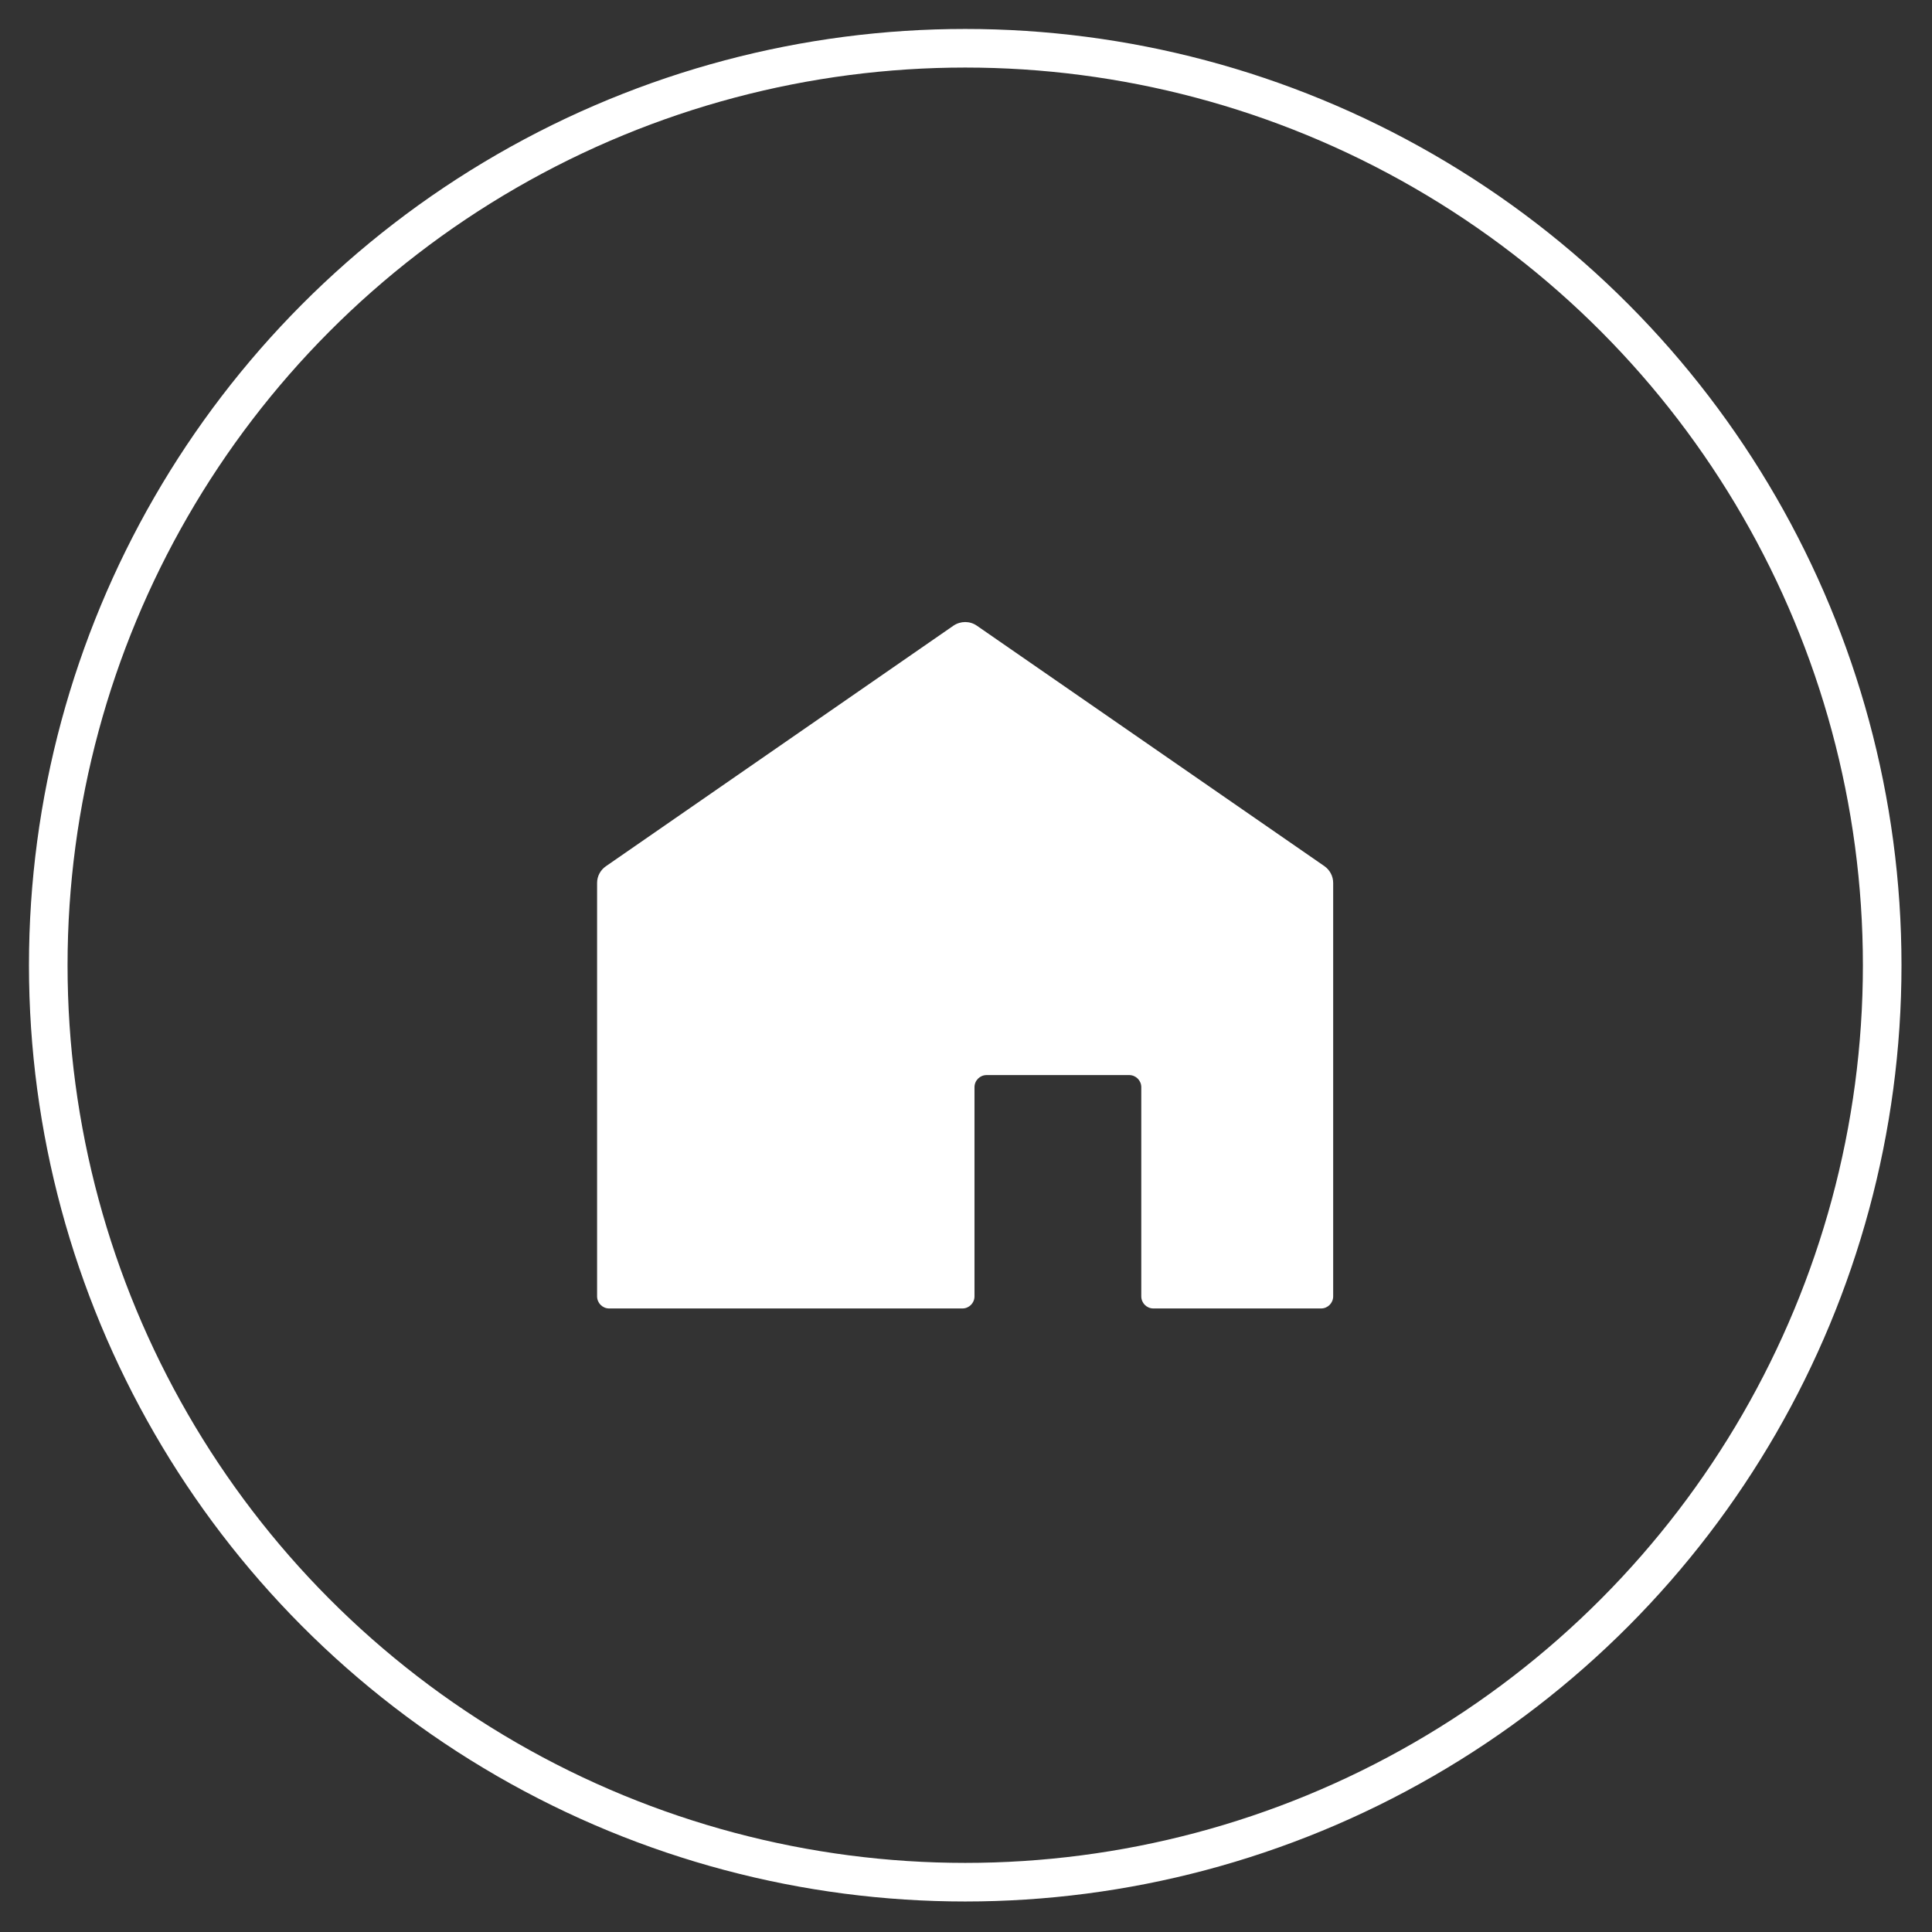
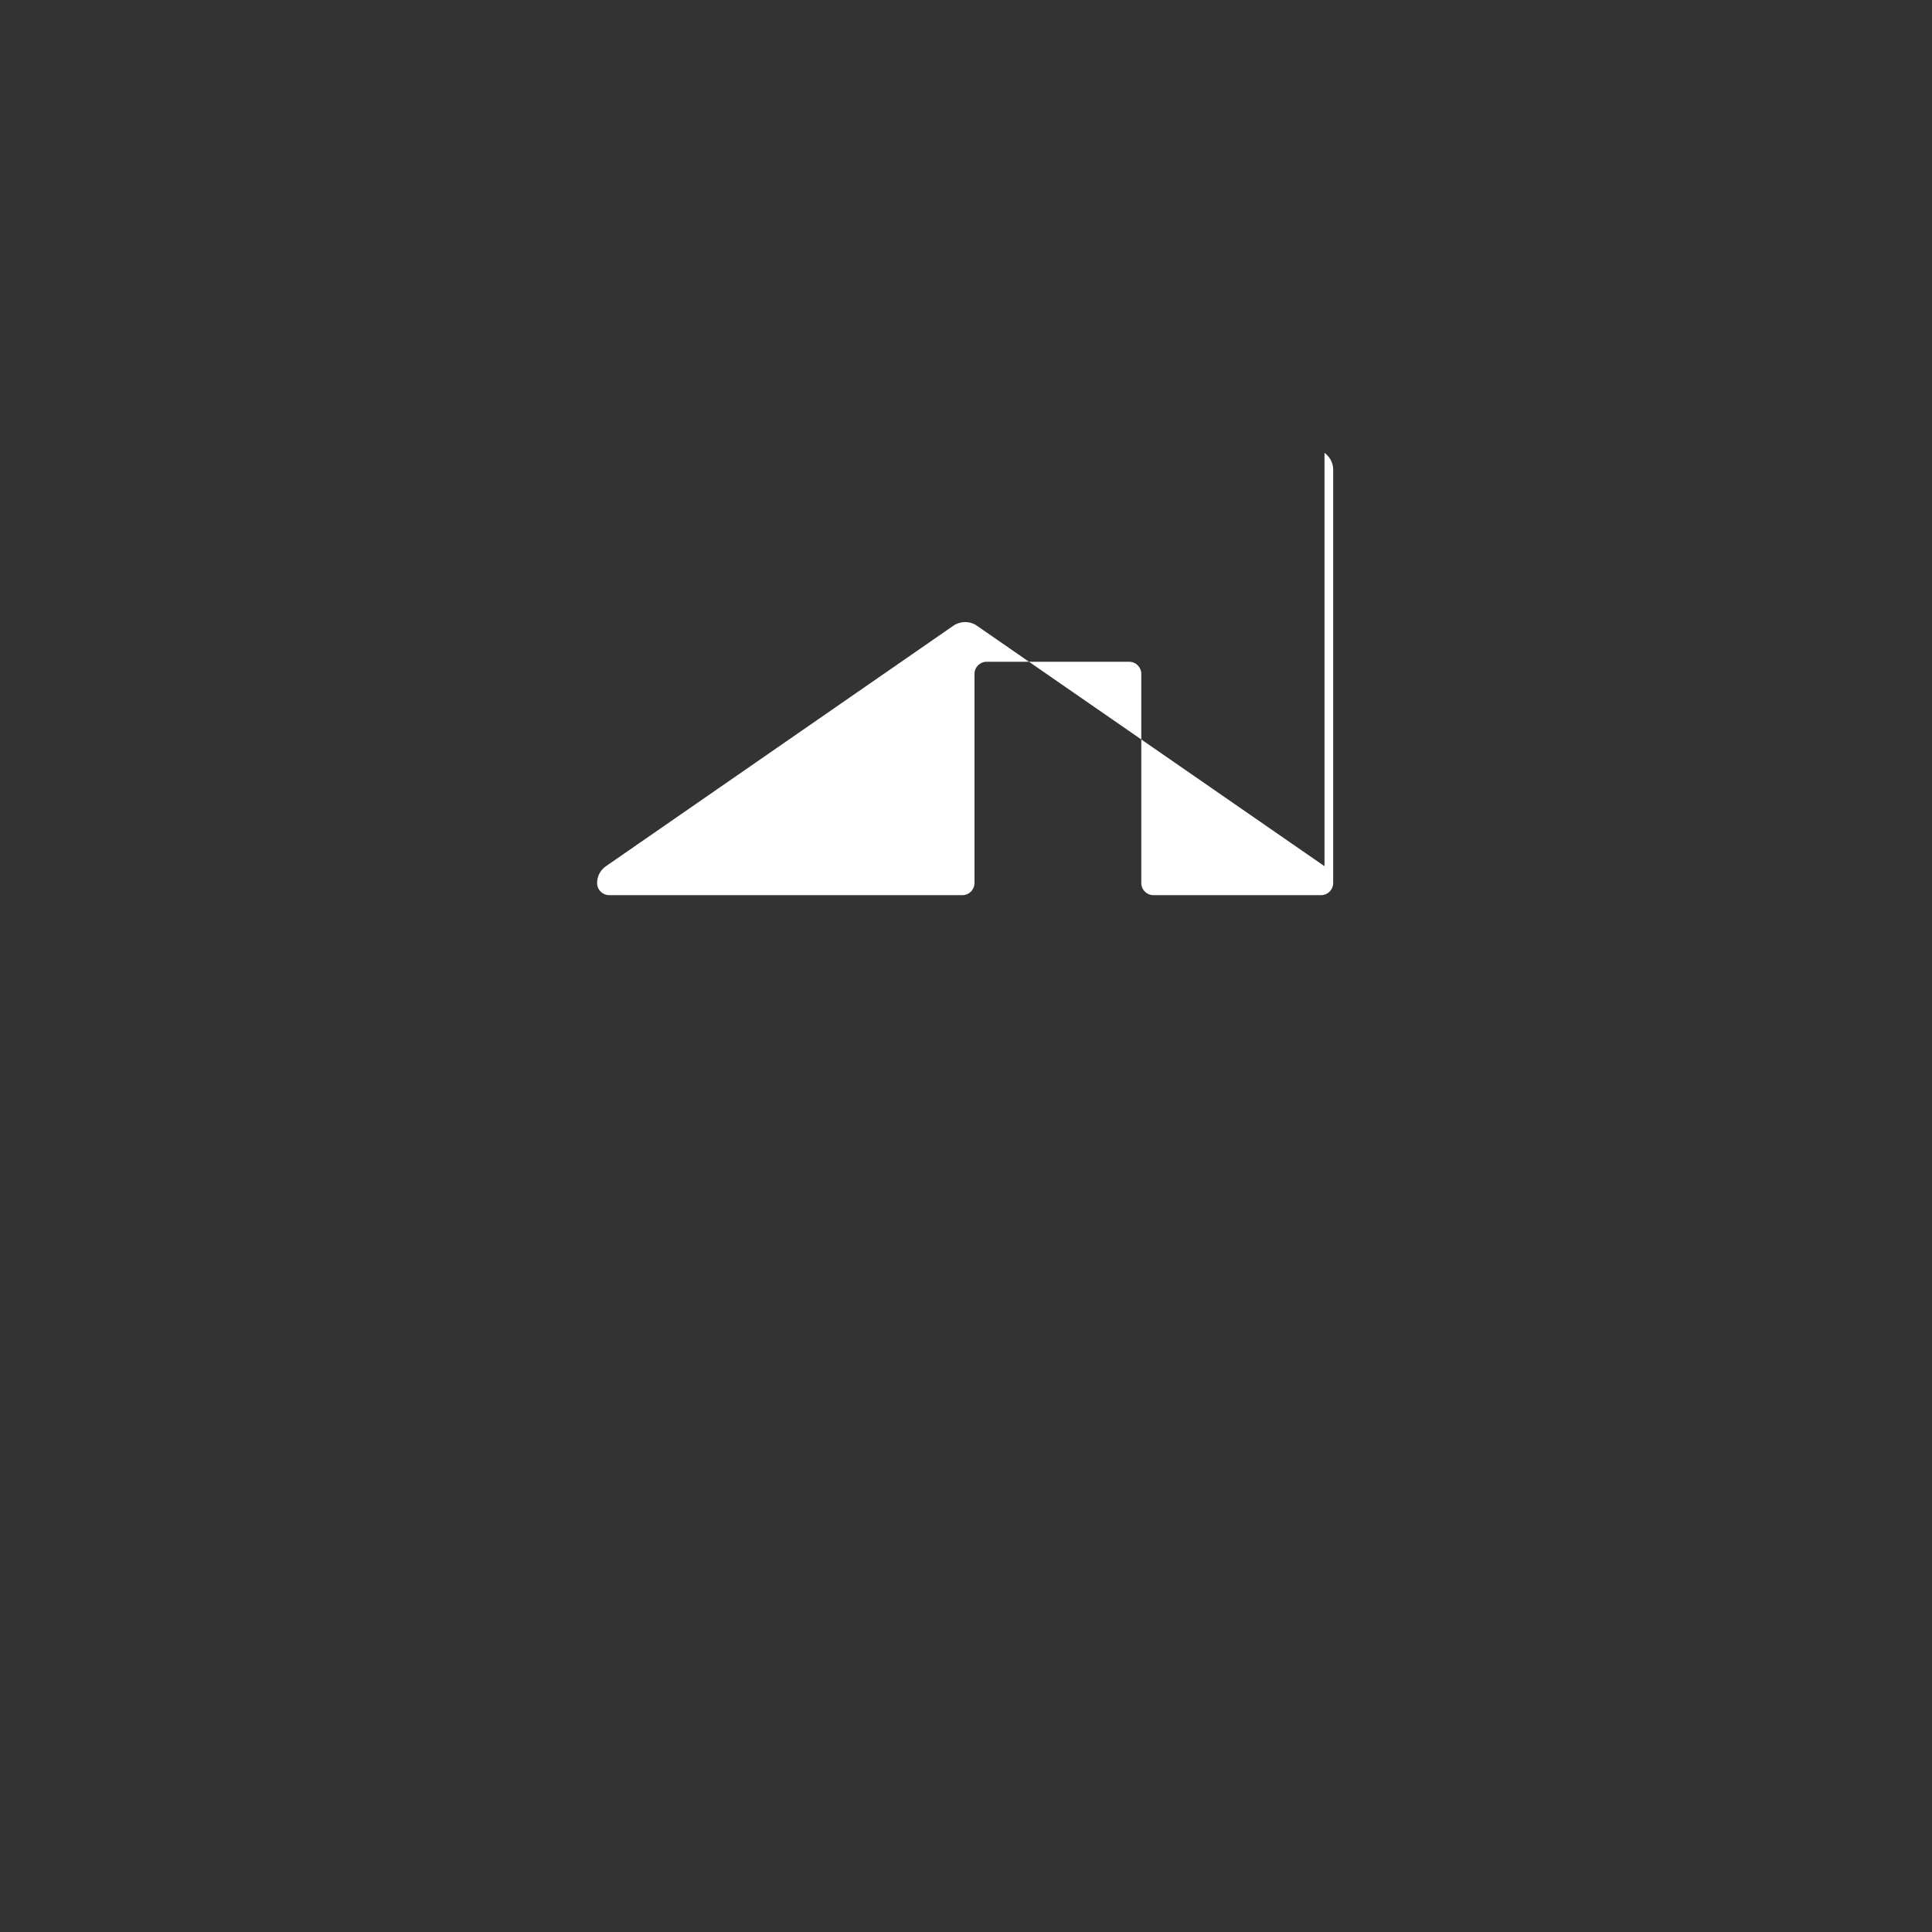
<svg xmlns="http://www.w3.org/2000/svg" width="100%" height="100%" viewBox="0 0 417 417" version="1.1" xml:space="preserve" style="fill-rule:evenodd;clip-rule:evenodd;stroke-miterlimit:10;">
  <rect x="0" y="0" width="417" height="417" fill="#333333" stroke="none" />
-   <path d="M285.875,186.958l-75.042,-51.916c-1.5,-1.042 -3.5,-1.042 -5.041,-0l-75,51.916c-1.209,0.834 -1.917,2.167 -1.917,3.625l-0,89.209c-0,1.458 1.167,2.625 2.625,2.625l76.208,-0c1.459,-0 2.625,-1.167 2.625,-2.625l0,-45.125c0,-1.459 1.167,-2.625 2.625,-2.625l30.75,-0c1.459,-0 2.625,1.166 2.625,2.625l0,45.125c0,1.458 1.167,2.625 2.625,2.625l36.167,-0c1.458,-0 2.625,-1.167 2.625,-2.625l0,-89.209c0,-1.458 -0.708,-2.791 -1.875,-3.625Z" style="fill:#fff;fill-rule:nonzero;" />
-   <circle cx="208.333" cy="208.333" r="197.917" style="fill:none;stroke:#fff;stroke-width:8.33px;" />
+   <path d="M285.875,186.958l-75.042,-51.916c-1.5,-1.042 -3.5,-1.042 -5.041,-0l-75,51.916c-1.209,0.834 -1.917,2.167 -1.917,3.625c-0,1.458 1.167,2.625 2.625,2.625l76.208,-0c1.459,-0 2.625,-1.167 2.625,-2.625l0,-45.125c0,-1.459 1.167,-2.625 2.625,-2.625l30.75,-0c1.459,-0 2.625,1.166 2.625,2.625l0,45.125c0,1.458 1.167,2.625 2.625,2.625l36.167,-0c1.458,-0 2.625,-1.167 2.625,-2.625l0,-89.209c0,-1.458 -0.708,-2.791 -1.875,-3.625Z" style="fill:#fff;fill-rule:nonzero;" />
</svg>